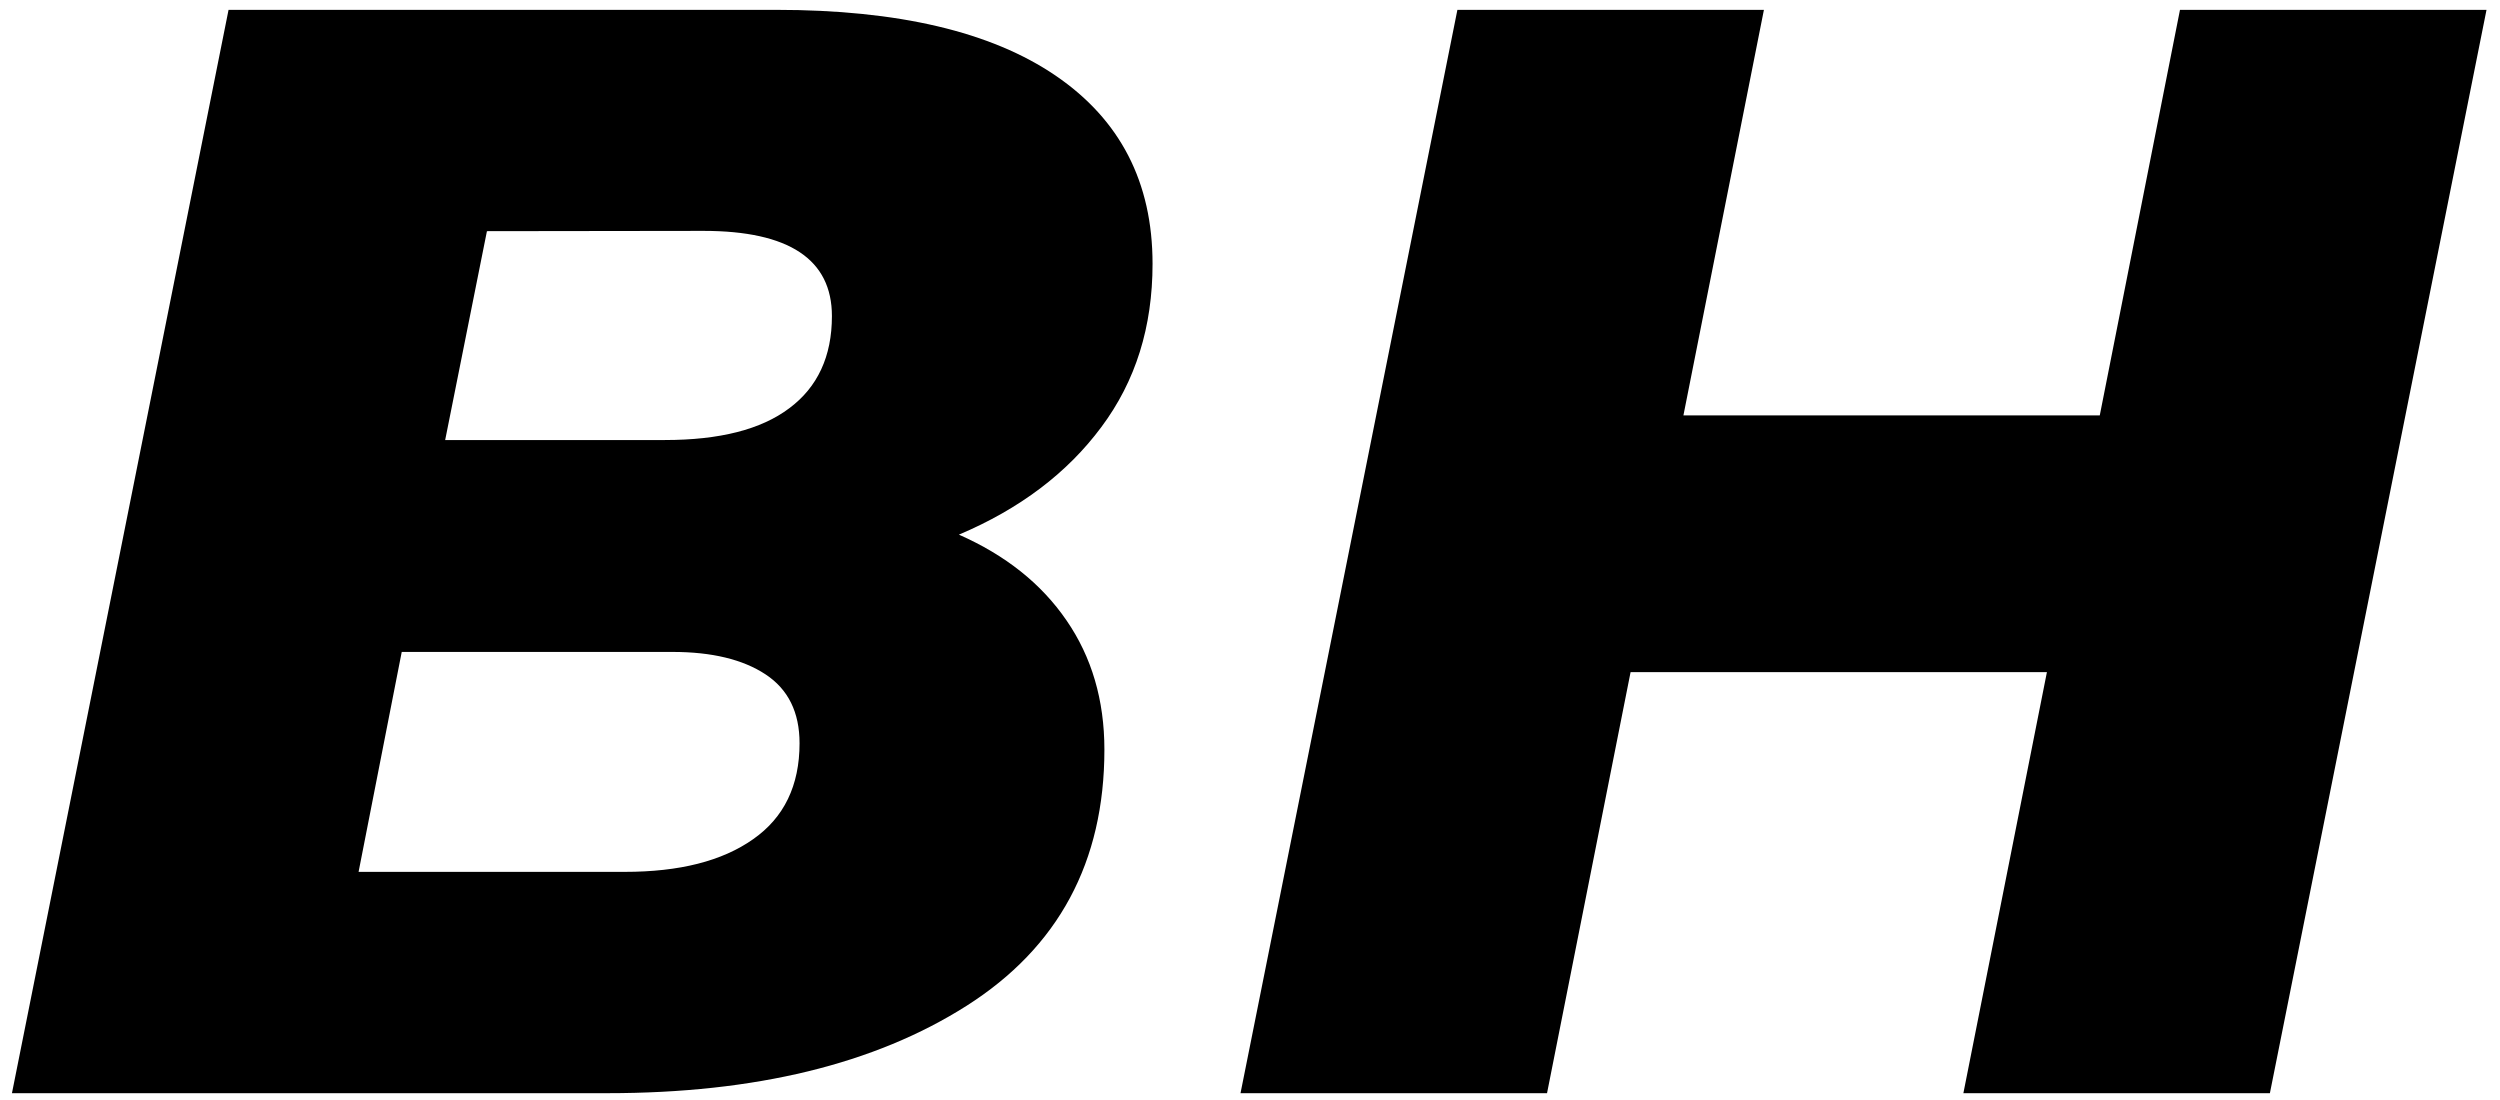
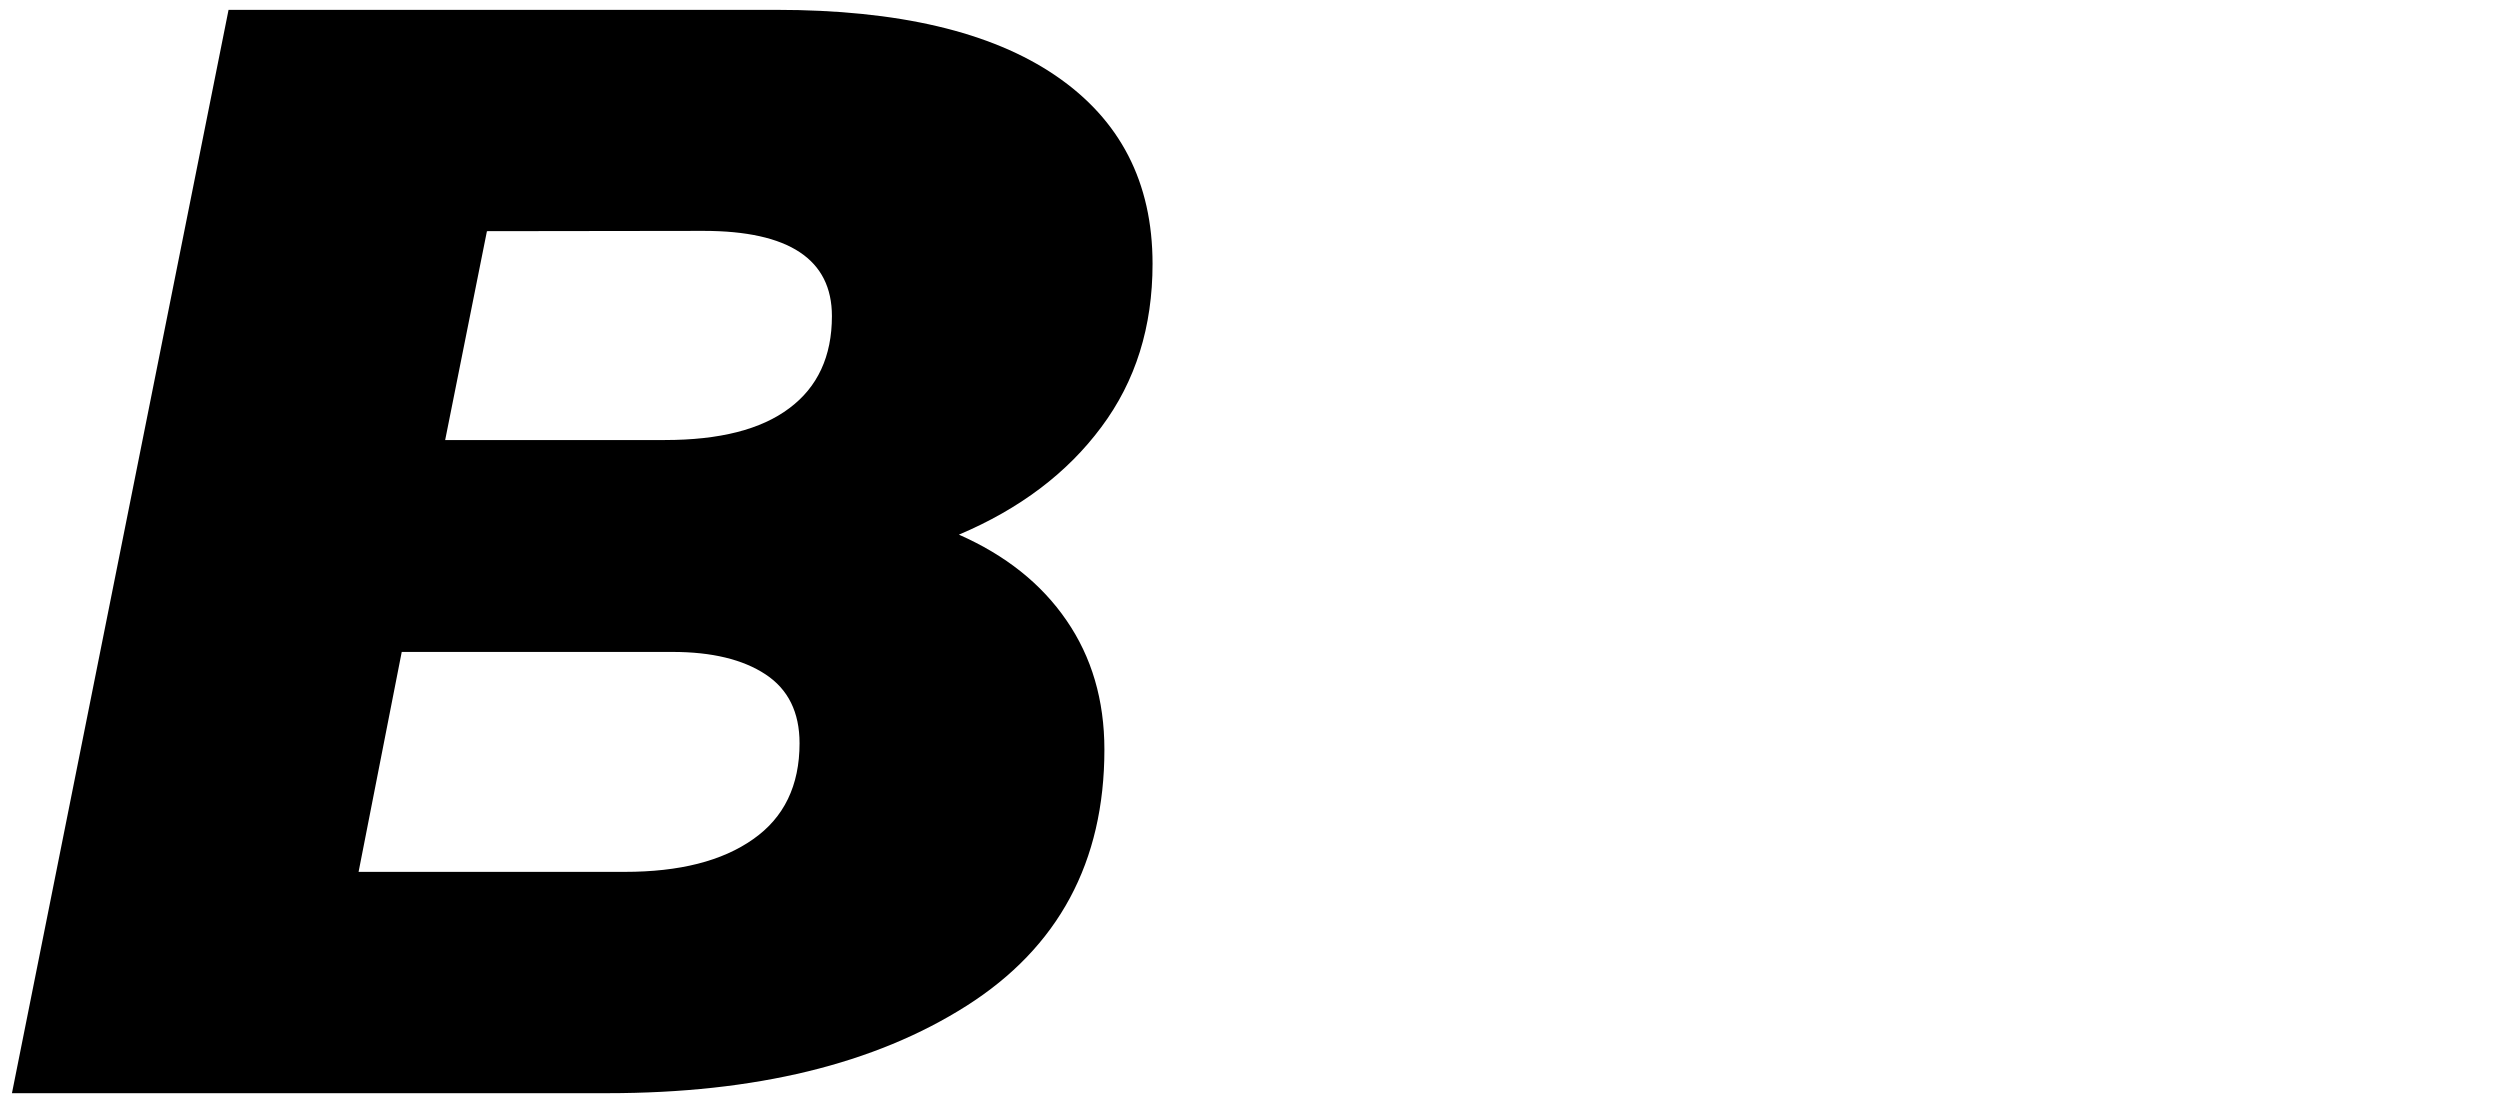
<svg xmlns="http://www.w3.org/2000/svg" width="150" height="66" viewBox="0 0 150 66" fill="none">
  <path d="M63.99 37.224C65.501 39.415 66.264 42.005 66.264 44.976C66.264 51.715 63.509 56.844 57.998 60.346C52.488 63.848 45.301 65.591 36.453 65.591H0.717L13.713 0.591H46.579C53.882 0.591 59.476 1.902 63.343 4.542C67.211 7.181 69.153 10.932 69.153 15.829C69.153 19.613 68.14 22.866 66.082 25.622C64.04 28.377 61.185 30.535 57.534 32.079C60.322 33.307 62.48 35.017 63.99 37.224ZM45.184 50.354C47.043 49.059 47.973 47.133 47.973 44.594C47.973 42.735 47.292 41.357 45.931 40.461C44.57 39.565 42.711 39.116 40.354 39.116H24.104L21.515 52.312H37.483C40.769 52.312 43.325 51.665 45.184 50.354ZM29.216 13.87L26.71 26.402H39.889C43.176 26.402 45.666 25.771 47.359 24.493C49.052 23.232 49.915 21.389 49.915 18.966C49.915 15.563 47.342 13.853 42.213 13.853L29.216 13.87Z" fill="black" />
-   <path d="M149.191 0.591L136.194 65.591H117.803L122.815 40.328H97.835L92.822 65.591H74.431L87.444 0.591H105.835L101.005 24.925H125.986L130.799 0.591H149.191Z" fill="black" />
</svg>